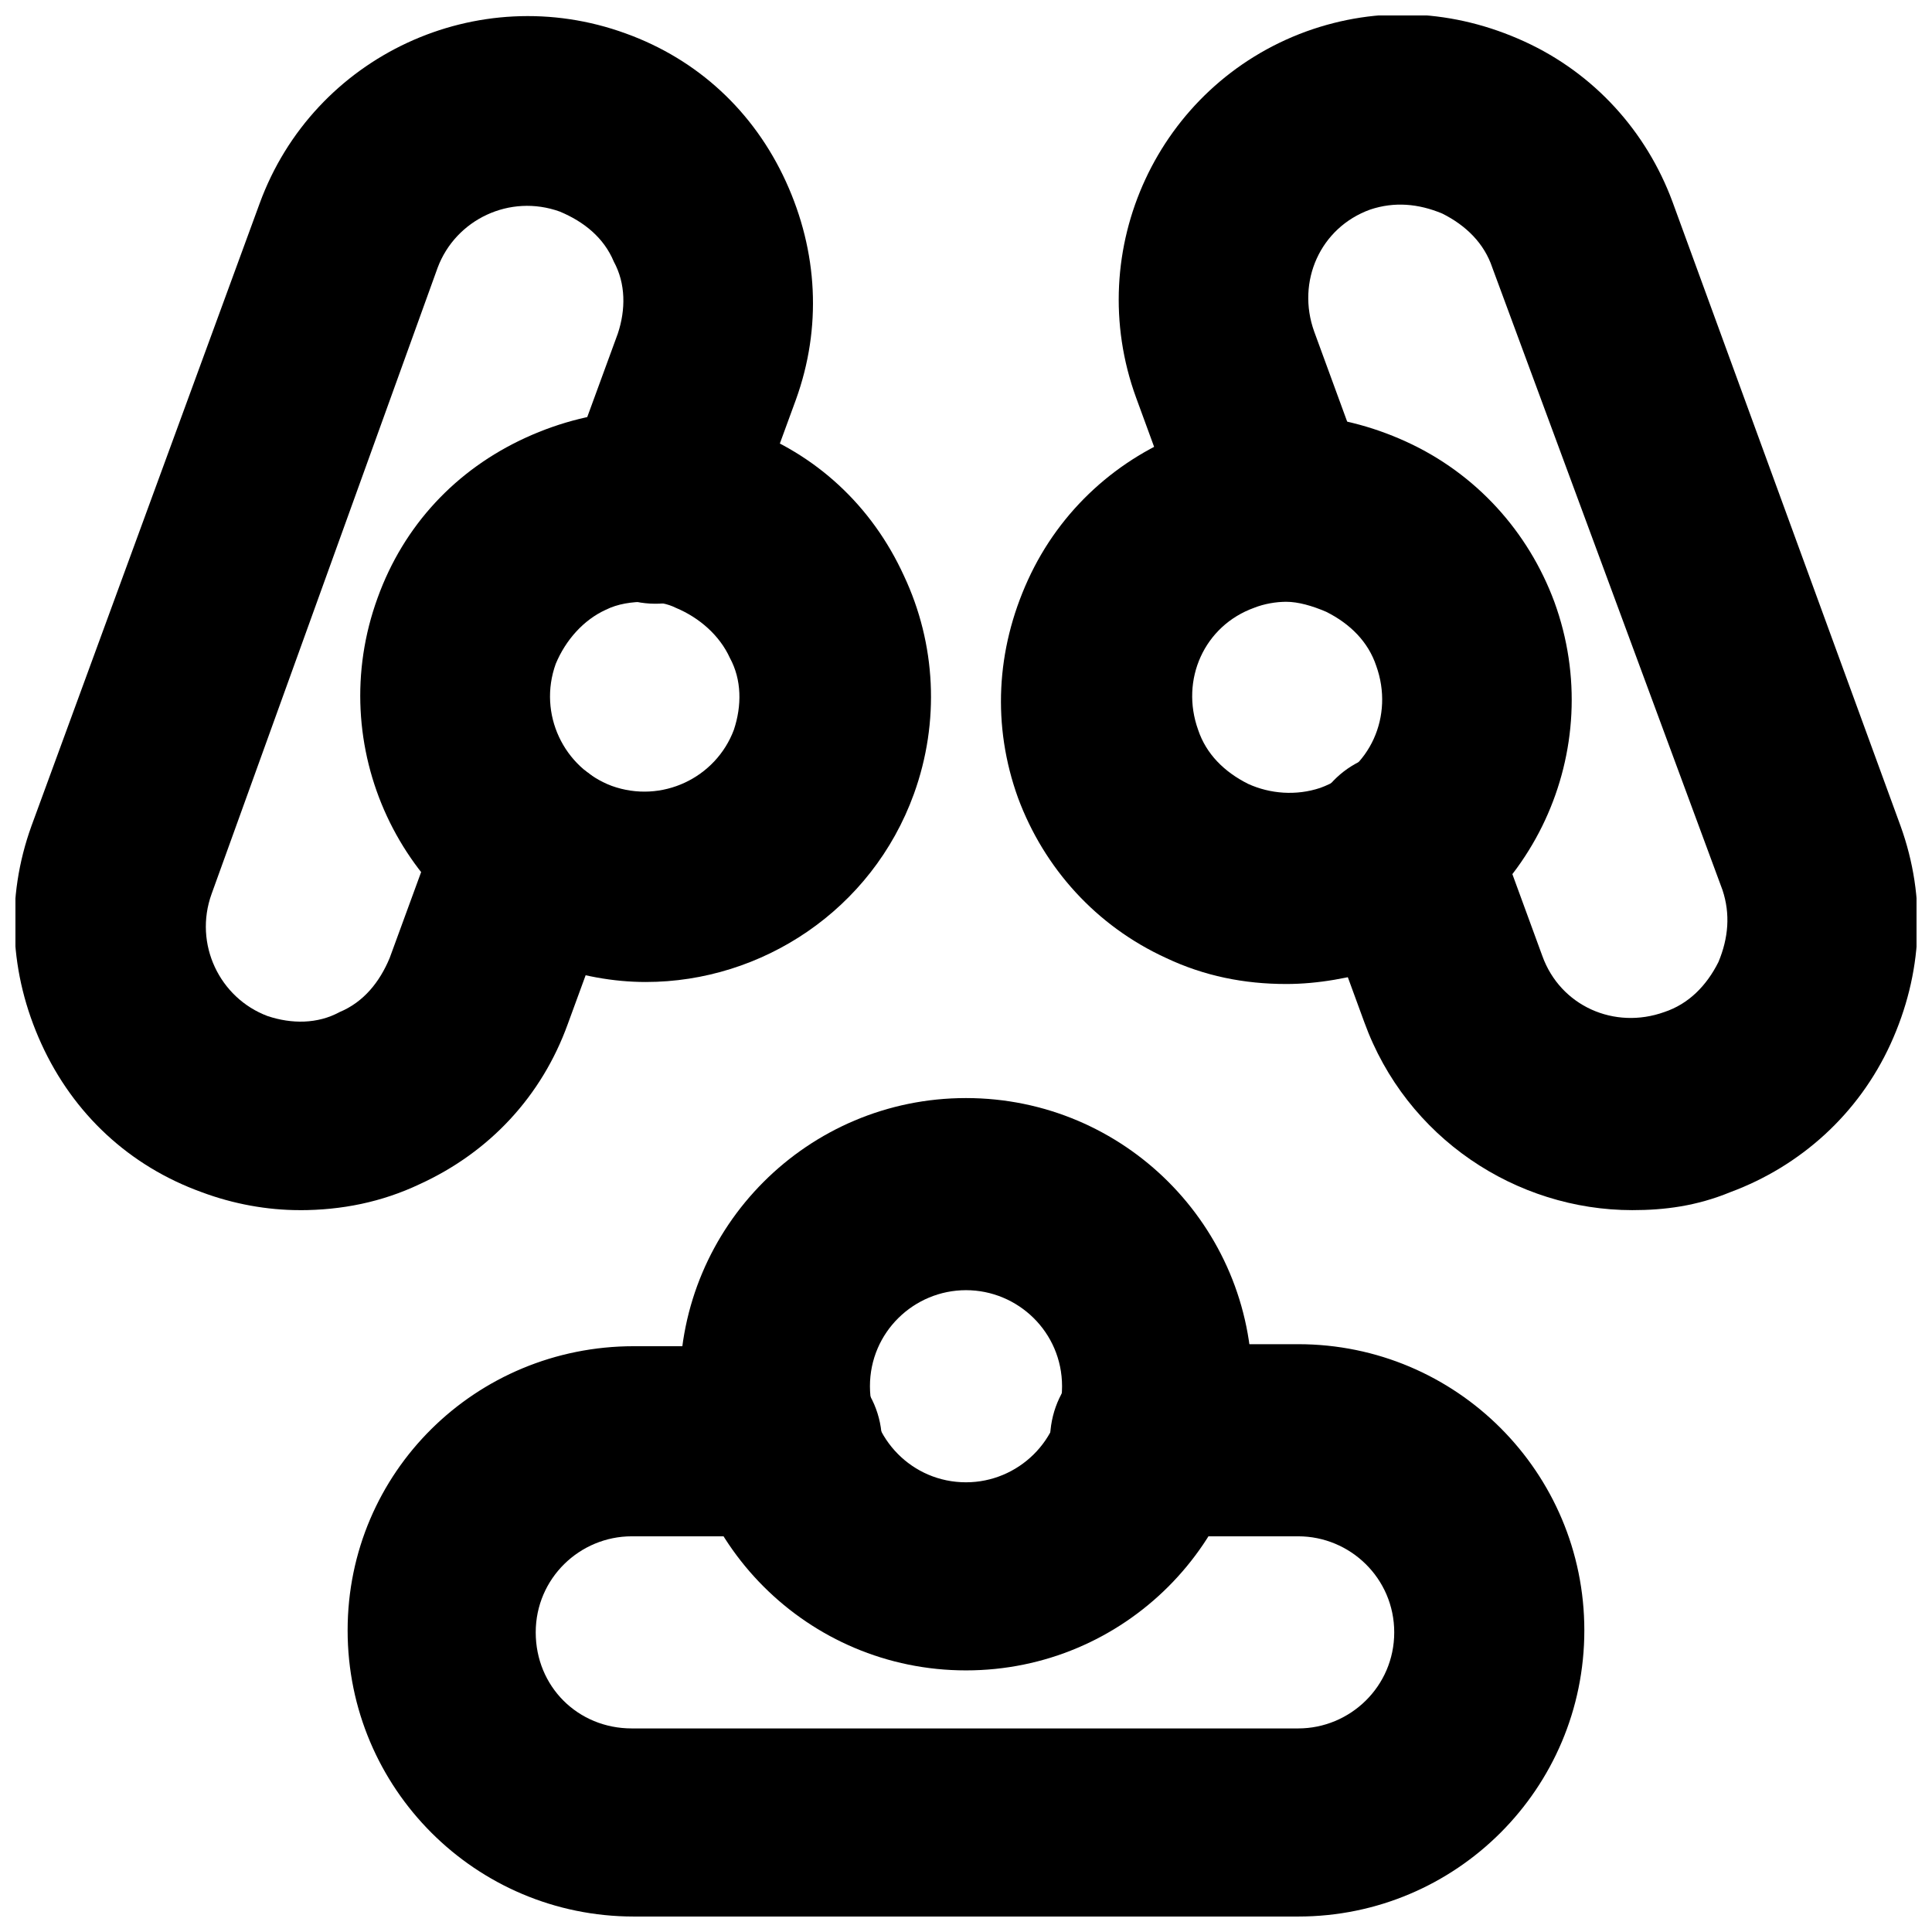
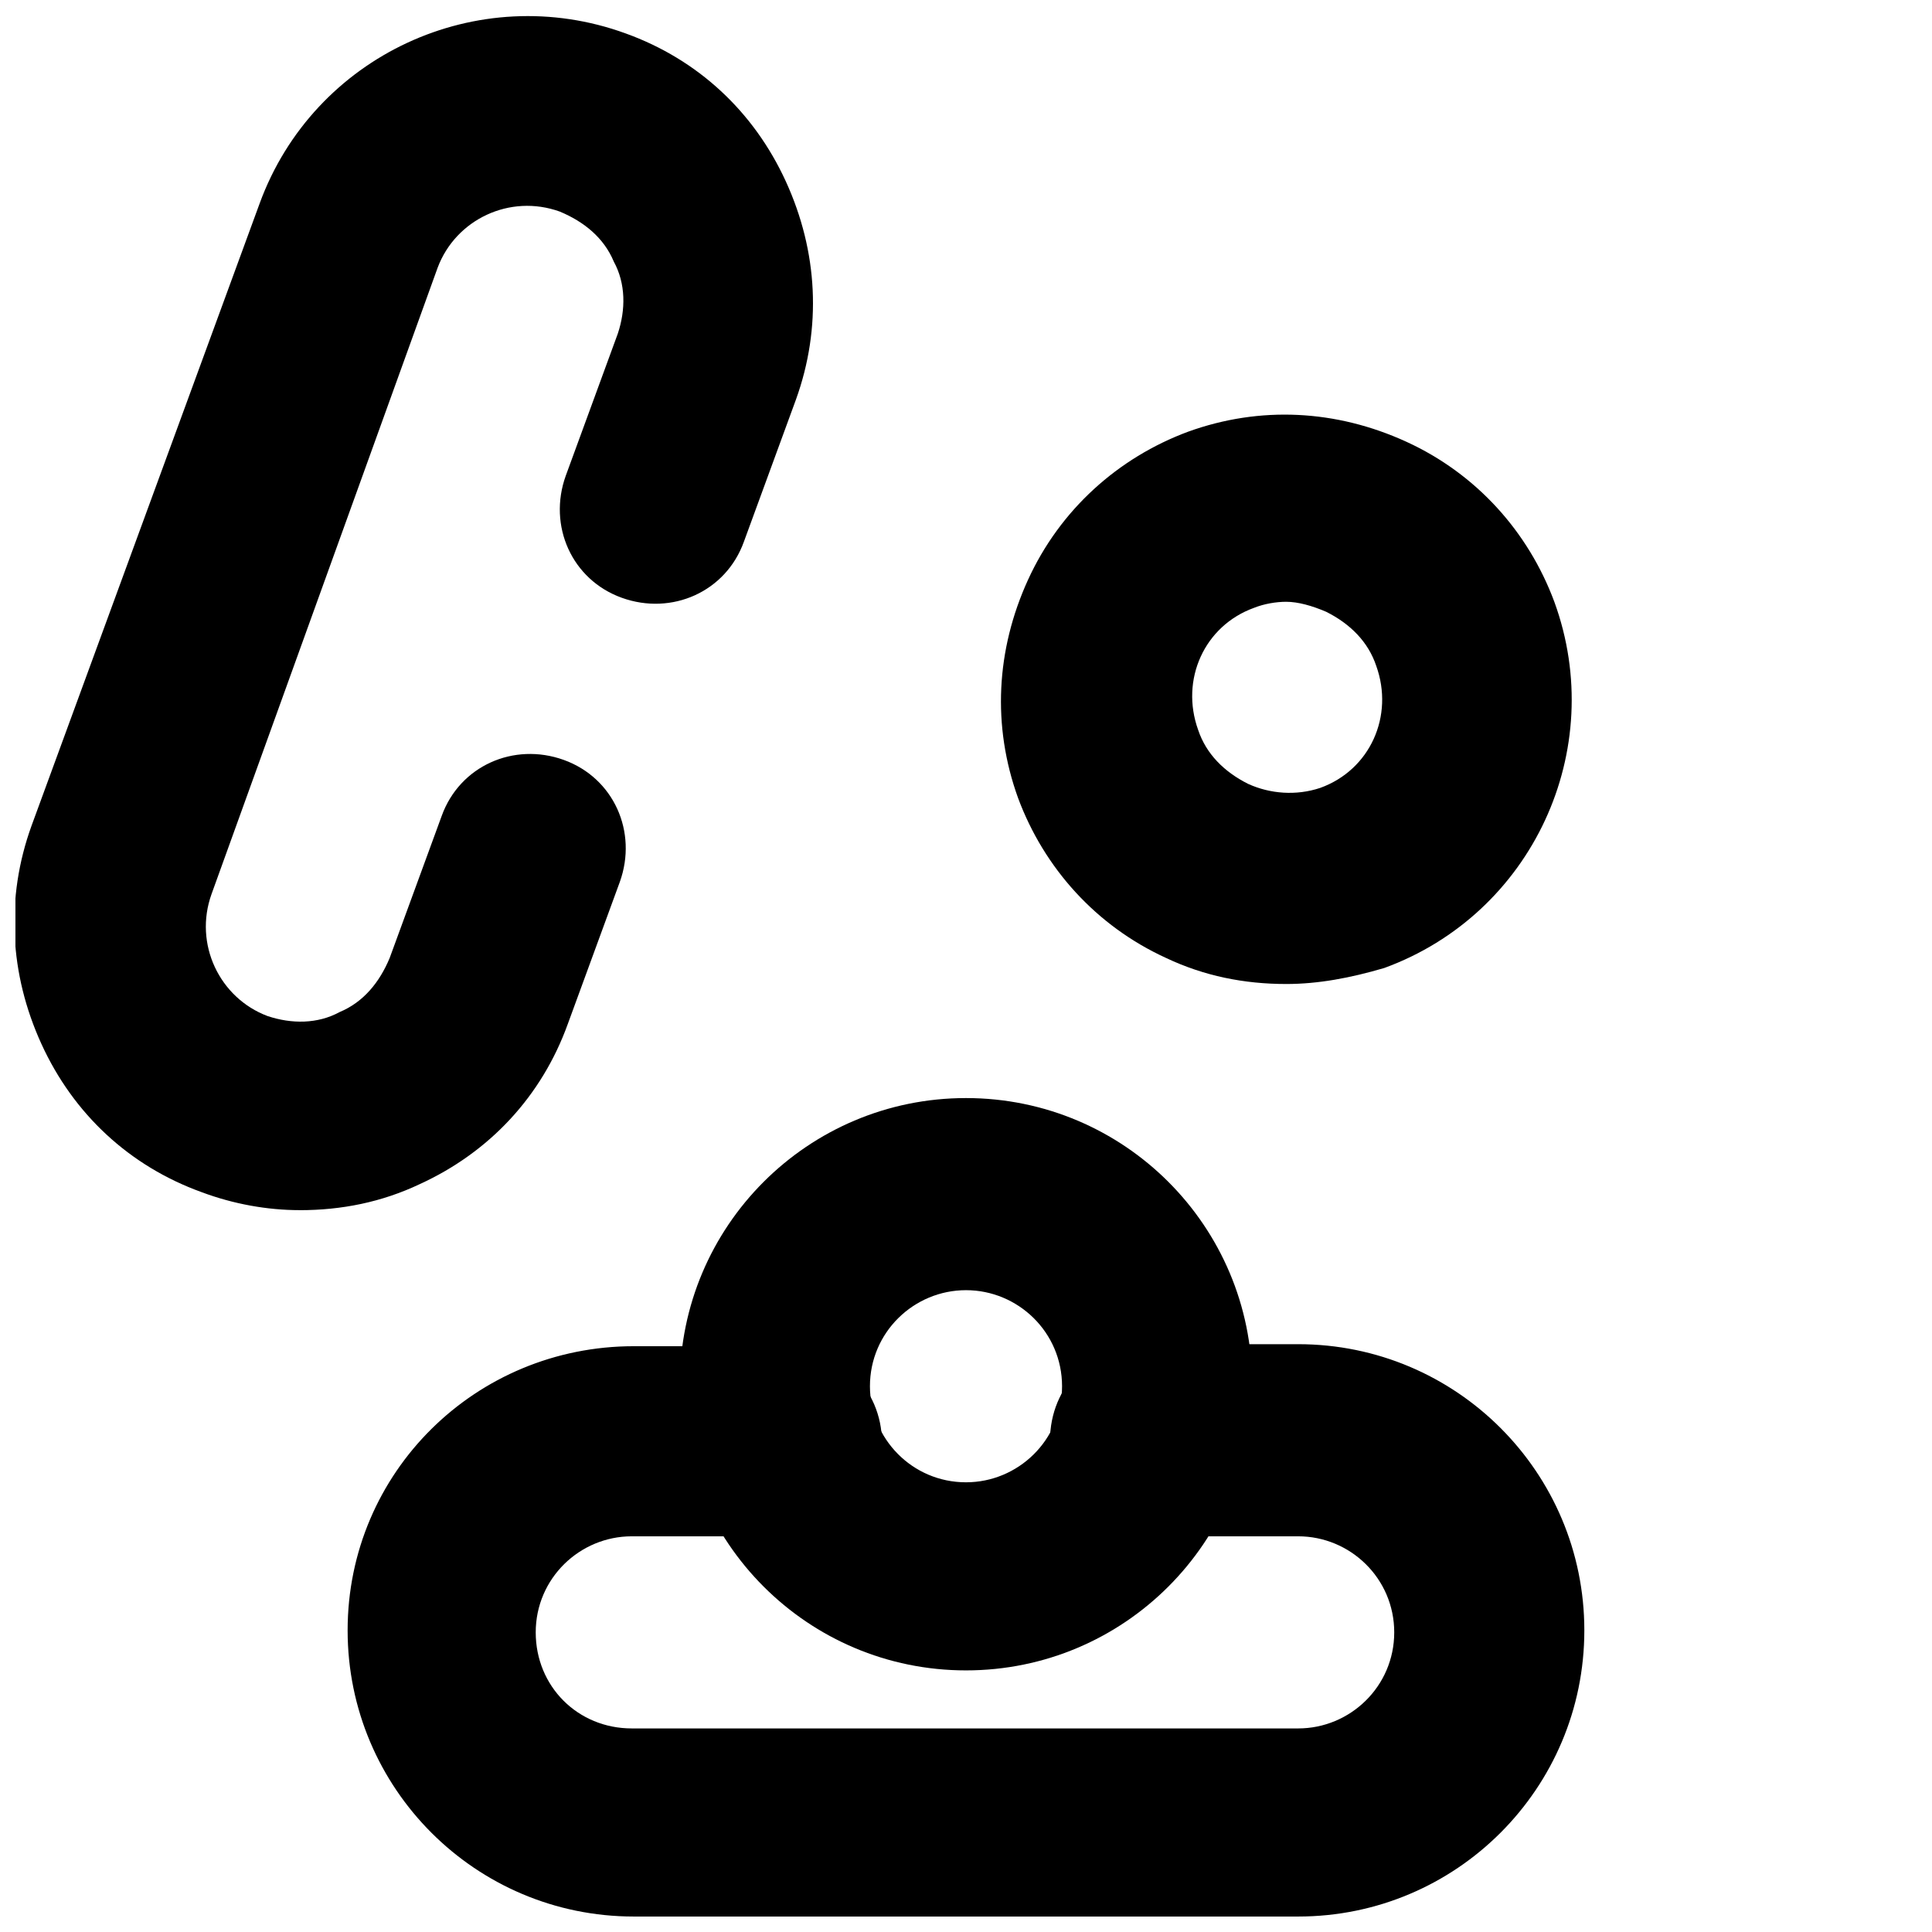
<svg xmlns="http://www.w3.org/2000/svg" width="800px" height="800px" version="1.1" viewBox="144 144 512 512">
  <defs>
    <clipPath id="c">
      <path d="m236 500h328v151.9h-328z" />
    </clipPath>
    <clipPath id="b">
-       <path d="m440 148.09h211.9v316.91h-211.9z" />
-     </clipPath>
+       </clipPath>
    <clipPath id="a">
      <path d="m148.09 148.09h211.91v316.91h-211.91z" />
    </clipPath>
  </defs>
  <g clip-path="url(#c)">
    <path d="m488.03 651.9h-176.07c-41.895 0-75.836-33.941-75.836-75.836 0-41.895 33.941-75.305 75.836-75.305h40.305c13.789 0 25.457 11.137 25.457 25.457 0 14.316-11.668 24.922-25.988 24.922h-40.305c-13.789 0-25.457 11.137-25.457 25.457 0 14.32 11.137 25.457 25.457 25.457h176.6c13.789 0 25.457-11.137 25.457-25.457 0-14.32-11.668-25.457-25.457-25.457h-40.305c-13.789 0-25.457-11.137-25.457-25.457 0-14.32 11.137-25.457 25.457-25.457h40.305c41.895 0 75.836 33.941 75.836 75.836 0.004 41.898-33.938 75.84-75.836 75.84z" />
  </g>
  <path d="m400 586.67c-41.895 0-75.836-33.941-75.836-75.836 0-41.895 33.941-75.836 75.836-75.836s75.836 33.941 75.836 75.836c0 41.895-33.941 75.836-75.836 75.836zm0-100.76c-13.789 0-25.457 11.137-25.457 25.457 0 13.789 11.137 25.457 25.457 25.457 13.789 0 25.457-11.137 25.457-25.457-0.004-14.32-11.672-25.457-25.457-25.457z" />
  <g clip-path="url(#b)">
    <path d="m576.6 464.7c-30.758 0-59.926-19.09-71.062-49.852l-13.789-37.652c-4.773-13.258 2.121-27.578 14.848-32.352 13.258-4.773 27.578 2.121 32.352 14.848l13.789 37.652c4.773 13.258 19.09 19.621 32.352 14.848 6.363-2.121 11.137-6.894 14.32-13.258 2.652-6.363 3.184-12.727 1.062-19.09l-60.996-164.93c-2.121-6.363-6.894-11.137-13.258-14.32-6.363-2.652-12.727-3.184-19.09-1.062-13.258 4.773-19.621 19.09-14.848 32.352l13.789 37.652c4.773 13.258-2.121 27.578-14.848 32.352-13.258 4.773-27.578-2.121-32.352-14.848l-13.789-37.652c-14.32-39.242 5.832-82.73 45.078-97.051 19.09-6.894 39.242-5.832 57.805 2.652s32.352 23.863 39.242 42.426l60.457 165.46c6.894 19.09 5.832 39.242-2.652 57.805-8.484 18.562-23.863 32.352-42.426 39.242-9.016 3.715-17.5 4.777-25.984 4.777z" />
  </g>
  <path d="m484.85 404.77c-11.137 0-21.742-2.121-31.82-6.894-18.562-8.484-32.352-23.863-39.242-42.426-6.894-19.09-5.832-39.242 2.652-57.805s23.863-32.352 42.426-39.242c19.09-6.894 39.242-5.832 57.805 2.652 18.562 8.484 32.352 23.863 39.242 42.426 14.32 39.242-5.832 82.73-45.078 97.051-9.016 2.648-17.5 4.238-25.984 4.238zm0-101.29c-2.652 0-5.832 0.531-8.484 1.59-13.258 4.773-19.621 19.09-14.848 32.352 2.121 6.363 6.894 11.137 13.258 14.32 5.832 2.652 12.727 3.184 19.09 1.062 13.258-4.773 19.621-19.09 14.848-32.352-2.121-6.363-6.894-11.137-13.258-14.32-3.711-1.594-7.426-2.652-10.605-2.652z" />
  <g clip-path="url(#a)">
    <path d="m223.4 464.7c-8.484 0-17.5-1.59-25.984-4.773-19.09-6.894-33.941-20.684-42.426-39.242-8.484-18.562-9.547-38.715-2.652-57.805l60.457-164.93c14.32-39.246 57.805-59.398 97.051-45.078 19.09 6.894 33.941 20.684 42.426 39.242 8.484 18.562 9.547 38.715 2.652 57.805l-13.789 37.652c-4.773 13.258-19.09 19.621-32.352 14.848-13.258-4.773-19.621-19.09-14.848-32.352l13.789-37.652c2.121-6.363 2.121-13.258-1.062-19.09-2.652-6.363-7.953-10.605-14.32-13.258-13.258-4.773-27.578 2.121-32.352 14.848l-59.922 166c-4.773 13.258 2.121 27.578 14.848 32.352 6.363 2.121 13.258 2.121 19.09-1.062 6.363-2.652 10.605-7.953 13.258-14.32l13.789-37.652c4.773-13.258 19.09-19.621 32.352-14.848 13.258 4.773 19.621 19.09 14.848 32.352l-13.789 37.652c-6.894 19.09-20.684 33.941-39.242 42.426-10.074 4.773-20.684 6.894-31.82 6.894z" />
  </g>
-   <path d="m315.14 404.24c-8.484 0-17.5-1.59-25.984-4.773-39.242-14.32-59.398-57.805-45.078-97.051 6.894-19.09 20.684-33.941 39.242-42.426 18.562-8.484 38.715-9.547 57.805-2.652 19.09 6.894 33.941 20.684 42.426 39.242 8.484 18.031 9.547 38.715 2.652 57.805-11.133 30.762-40.301 49.855-71.062 49.855zm0-100.76c-3.711 0-7.426 0.531-10.605 2.121-5.832 2.652-10.605 7.953-13.258 14.32-4.773 13.258 2.121 27.578 14.848 32.352 13.258 4.773 27.578-2.121 32.352-14.848 2.121-6.363 2.121-13.258-1.062-19.09-2.652-5.832-7.953-10.605-14.32-13.258-2.117-1.07-4.769-1.598-7.953-1.598z" />
</svg>